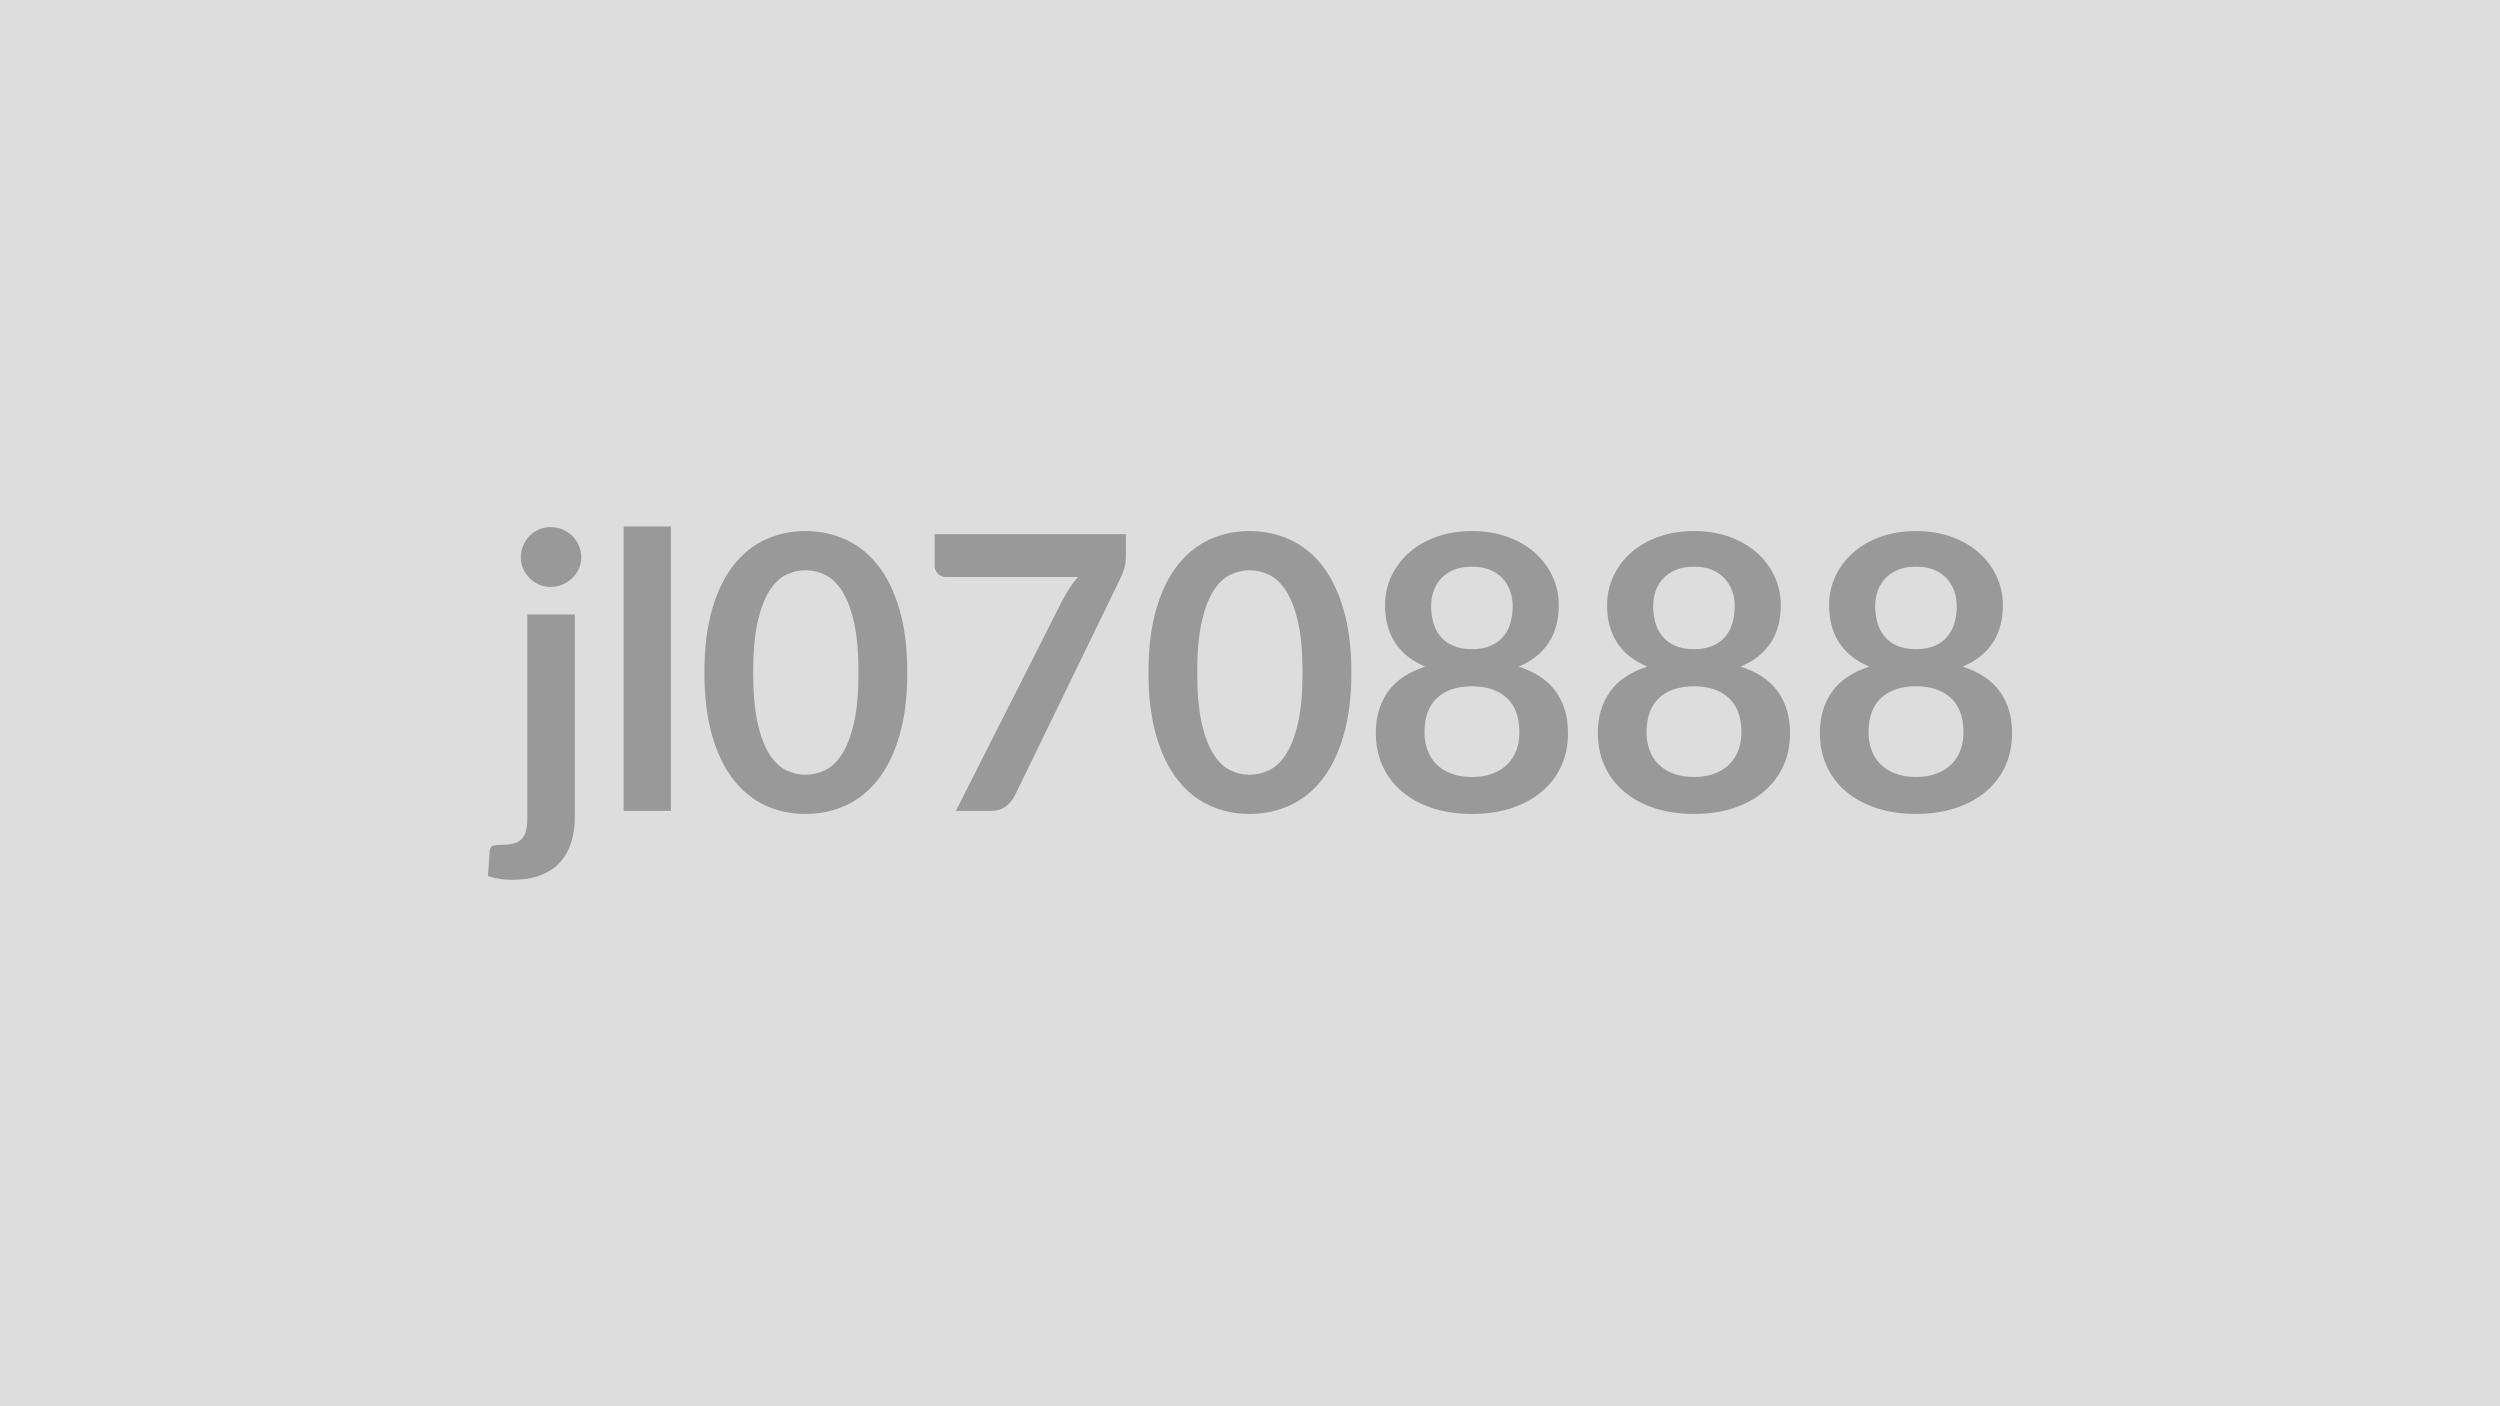
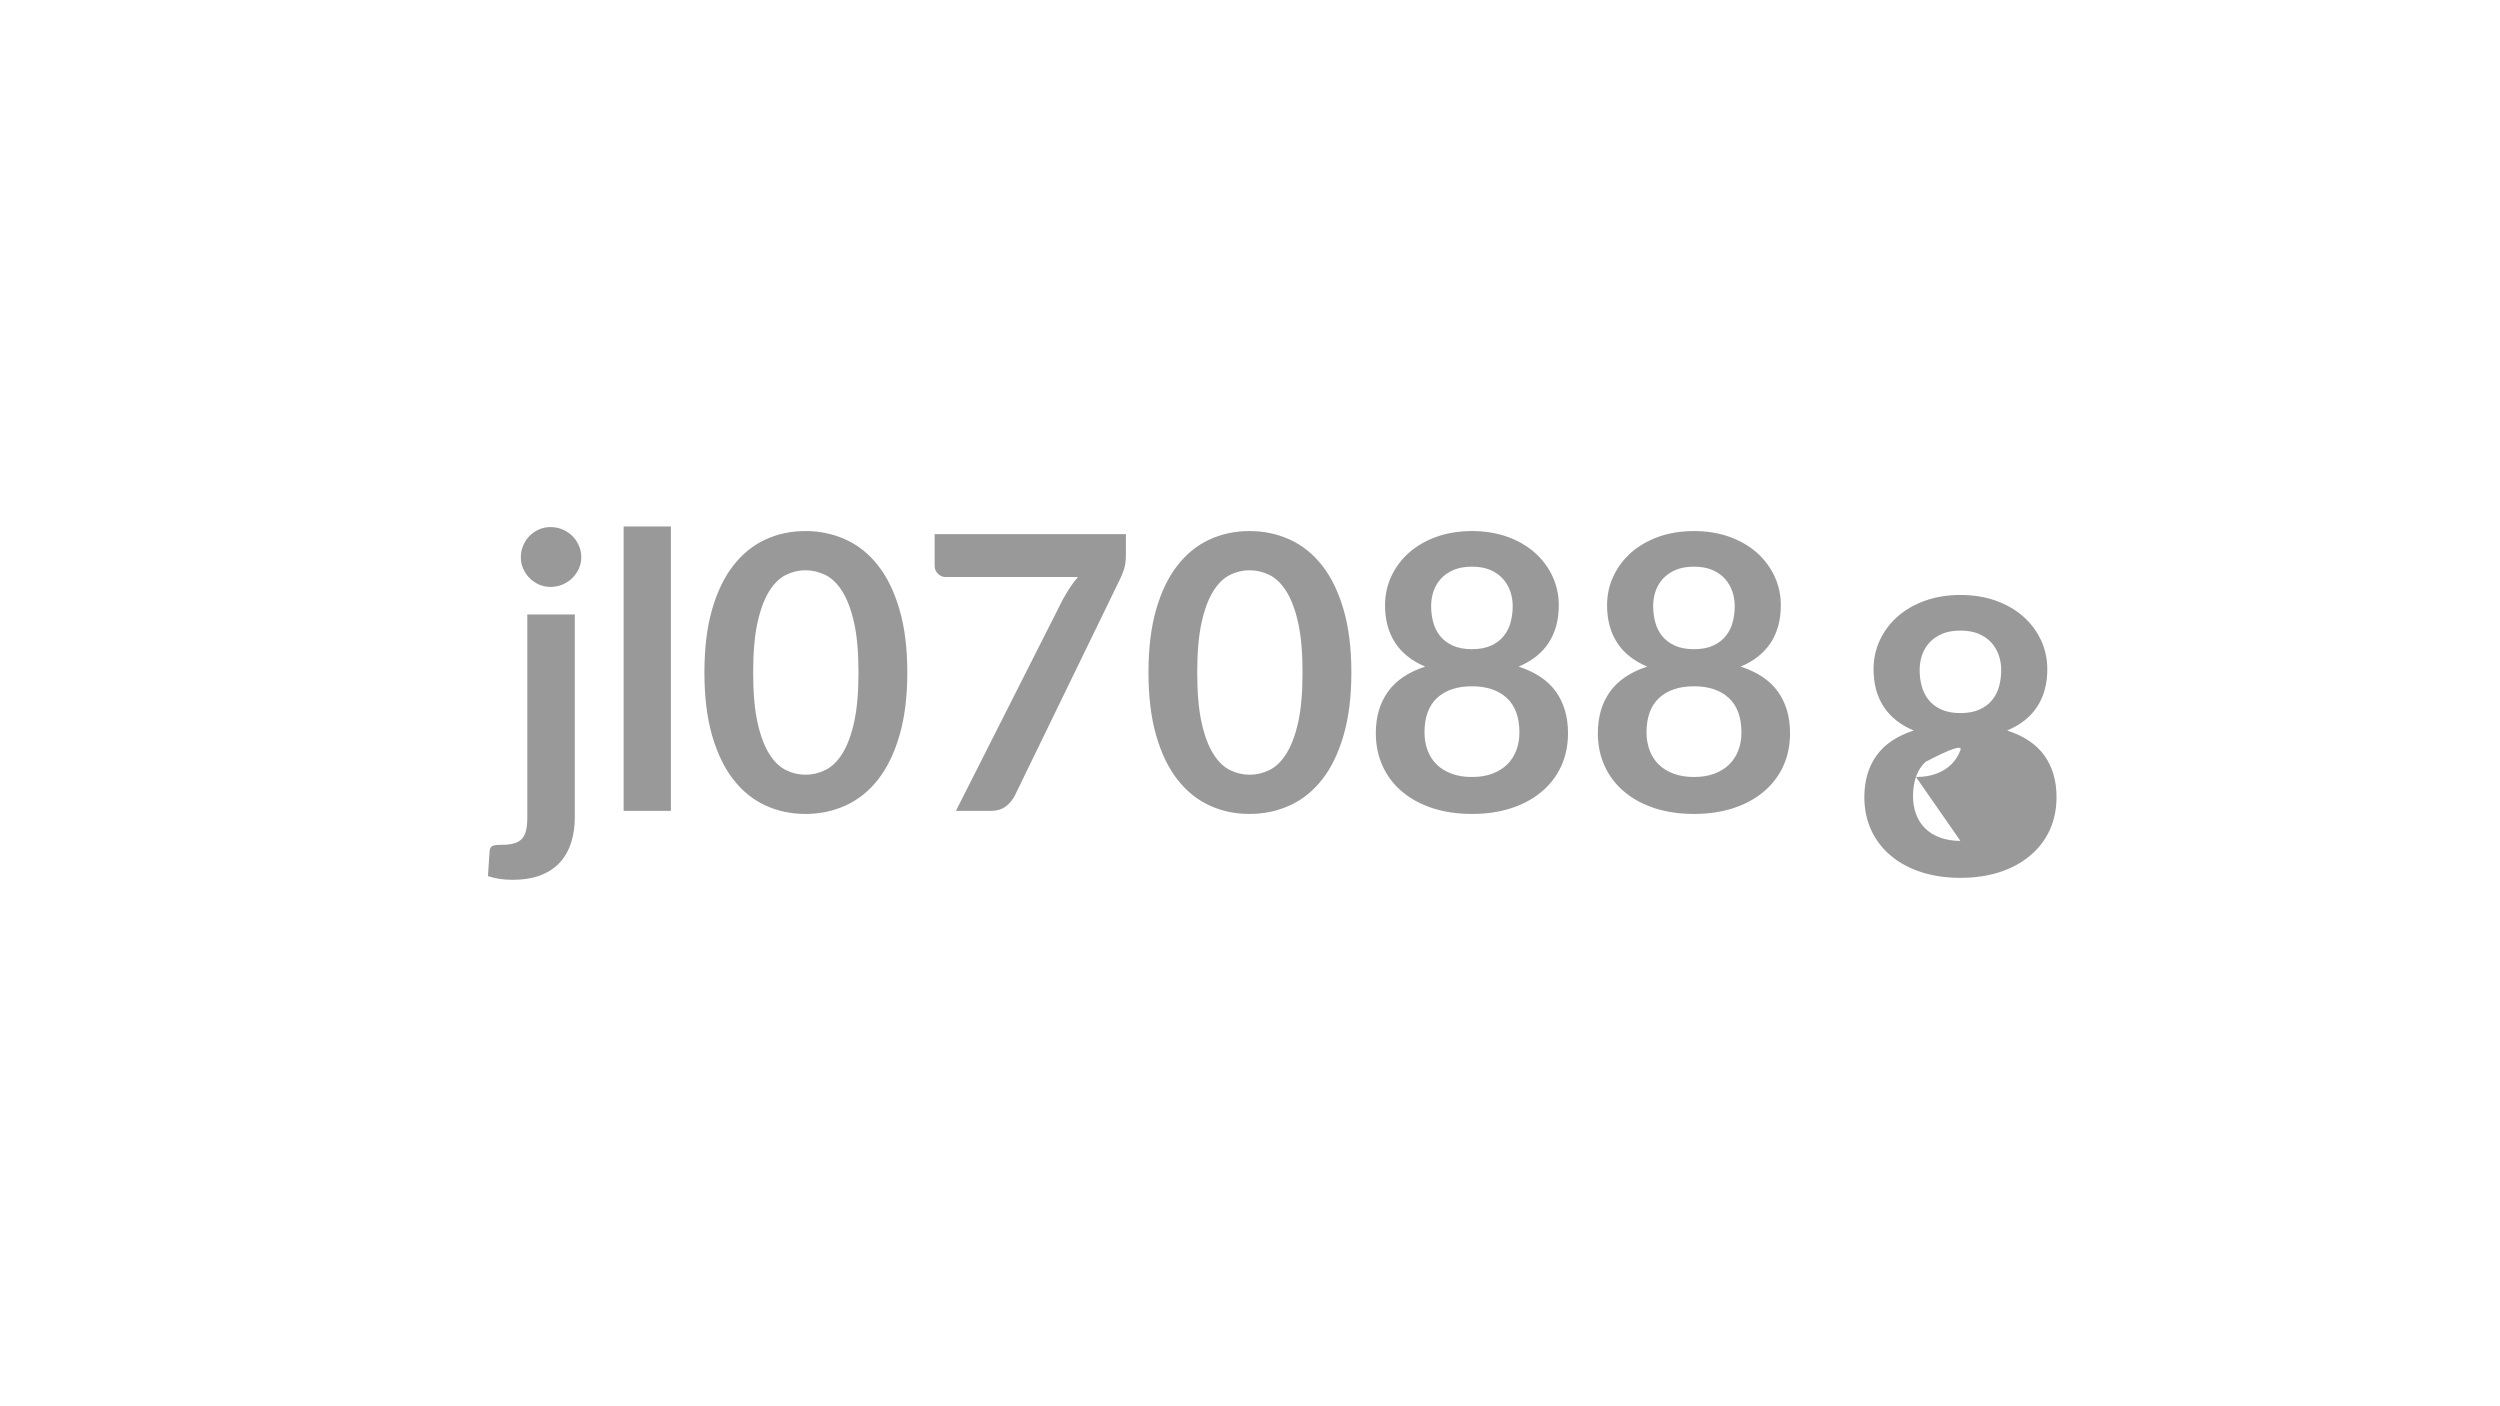
<svg xmlns="http://www.w3.org/2000/svg" width="320" height="180" viewBox="0 0 320 180">
-   <rect width="100%" height="100%" fill="#DDDDDD" />
-   <path fill="#999999" d="M67.495 78.655h6.08v26q0 1.64-.43 3.08-.43 1.45-1.37 2.54t-2.48 1.72q-1.53.62-3.73.62-.86 0-1.59-.11-.74-.11-1.52-.36l.22-3.25q.07-.49.39-.63.32-.13 1.22-.13.91 0 1.54-.19.62-.18.99-.59.37-.4.52-1.06.16-.66.16-1.64zm6.91-7.32q0 .78-.32 1.47-.31.68-.84 1.2-.53.51-1.25.82-.72.3-1.53.3-.79 0-1.47-.3-.69-.31-1.2-.82-.52-.52-.82-1.2-.31-.69-.31-1.47 0-.81.31-1.52.3-.71.82-1.23.51-.51 1.2-.82.68-.3 1.47-.3.81 0 1.53.3.72.31 1.25.82.53.52.84 1.23.32.71.32 1.52m5.42-3.95h6.05v36.41h-6.05zm36.31 18.7q0 4.63-1 8.04-.99 3.42-2.74 5.65t-4.14 3.32-5.16 1.09-5.13-1.09-4.1-3.32-2.72-5.65q-.98-3.41-.98-8.04 0-4.66.98-8.06.98-3.41 2.72-5.64t4.1-3.32 5.13-1.09 5.16 1.09 4.14 3.32 2.74 5.64q1 3.4 1 8.06m-6.25 0q0-3.85-.56-6.37-.57-2.53-1.51-4.02-.94-1.5-2.17-2.1-1.22-.6-2.55-.6-1.3 0-2.51.6t-2.14 2.1q-.93 1.49-1.49 4.02-.55 2.52-.55 6.37 0 3.84.55 6.37.56 2.52 1.49 4.01.93 1.5 2.14 2.1t2.51.6q1.33 0 2.55-.6 1.23-.6 2.17-2.1.94-1.49 1.51-4.01.56-2.53.56-6.37m9.75-17.72h24.48v2.62q0 1.18-.25 1.9-.24.73-.49 1.22l-13.43 27.63q-.41.86-1.17 1.46t-2.04.6h-4.38l13.69-27.07q.47-.84.92-1.53.46-.7 1.02-1.34h-16.95q-.57 0-.98-.42-.42-.41-.42-.98zm53.34 17.72q0 4.63-1 8.04-.99 3.42-2.74 5.65t-4.14 3.32-5.16 1.09-5.13-1.09-4.1-3.32-2.72-5.65q-.98-3.41-.98-8.04 0-4.66.98-8.06.98-3.41 2.72-5.64t4.1-3.32 5.13-1.09 5.16 1.09 4.14 3.32 2.74 5.64q1 3.4 1 8.06m-6.25 0q0-3.85-.56-6.37-.57-2.53-1.51-4.02-.94-1.5-2.17-2.1-1.22-.6-2.55-.6-1.3 0-2.51.6t-2.14 2.1q-.93 1.49-1.49 4.02-.55 2.52-.55 6.37 0 3.84.55 6.37.56 2.52 1.49 4.01.93 1.5 2.14 2.1t2.51.6q1.33 0 2.55-.6 1.23-.6 2.17-2.1.94-1.49 1.51-4.01.56-2.53.56-6.37m21.68 13.37q1.5 0 2.62-.43 1.13-.42 1.9-1.18t1.17-1.82q.39-1.05.39-2.27 0-2.92-1.62-4.42-1.62-1.49-4.46-1.49t-4.46 1.49q-1.61 1.5-1.61 4.42 0 1.22.39 2.27.39 1.06 1.16 1.82t1.9 1.18q1.13.43 2.62.43m0-26.92q-1.35 0-2.33.41-.98.42-1.63 1.12-.64.7-.95 1.6-.31.91-.31 1.92 0 1.05.26 2.04t.87 1.76q.61.78 1.62 1.24 1 .47 2.47.47t2.48-.47q1-.46 1.61-1.24.62-.77.87-1.76.26-.99.26-2.04 0-1.01-.32-1.92-.32-.9-.95-1.6-.64-.7-1.62-1.12-.98-.41-2.33-.41m5.98 12.79q3.23 1.05 4.78 3.22 1.54 2.17 1.54 5.3 0 2.35-.89 4.27-.9 1.91-2.52 3.25-1.61 1.35-3.88 2.09-2.26.73-5.01.73-2.74 0-5.01-.73-2.27-.74-3.88-2.09-1.62-1.34-2.51-3.25-.9-1.92-.9-4.27 0-3.13 1.55-5.3 1.54-2.17 4.77-3.22-2.57-1.08-3.86-3.07-1.28-1.98-1.28-4.77 0-2.01.82-3.75t2.29-3.03q1.47-1.28 3.52-2.01 2.04-.72 4.49-.72t4.5.72q2.04.73 3.51 2.01 1.47 1.29 2.29 3.03t.82 3.75q0 2.79-1.28 4.77-1.29 1.99-3.86 3.07m22.44 14.13q1.5 0 2.62-.43 1.13-.42 1.9-1.18t1.17-1.82q.39-1.05.39-2.27 0-2.92-1.62-4.42-1.62-1.49-4.46-1.49t-4.46 1.49q-1.61 1.5-1.61 4.42 0 1.22.39 2.27.39 1.06 1.16 1.82t1.9 1.18q1.13.43 2.62.43m0-26.92q-1.35 0-2.33.41-.98.42-1.63 1.12-.64.7-.95 1.6-.31.91-.31 1.92 0 1.05.26 2.04t.87 1.76q.61.78 1.62 1.24 1 .47 2.47.47t2.48-.47q1-.46 1.61-1.24.62-.77.87-1.76.26-.99.26-2.04 0-1.01-.32-1.92-.32-.9-.95-1.6-.64-.7-1.62-1.12-.98-.41-2.33-.41m5.98 12.79q3.23 1.05 4.78 3.22 1.54 2.17 1.54 5.3 0 2.35-.89 4.27-.9 1.91-2.52 3.25-1.61 1.35-3.88 2.09-2.26.73-5.01.73-2.74 0-5.01-.73-2.27-.74-3.88-2.09-1.62-1.34-2.51-3.25-.9-1.92-.9-4.27 0-3.13 1.55-5.3 1.54-2.17 4.77-3.22-2.57-1.08-3.86-3.07-1.28-1.98-1.28-4.77 0-2.01.82-3.75t2.29-3.03q1.47-1.28 3.52-2.01 2.04-.72 4.49-.72t4.5.72q2.04.73 3.51 2.01 1.47 1.29 2.29 3.03t.82 3.75q0 2.79-1.28 4.77-1.29 1.99-3.86 3.07m22.44 14.13q1.5 0 2.62-.43 1.13-.42 1.9-1.18t1.17-1.82q.39-1.05.39-2.27 0-2.92-1.62-4.42-1.62-1.49-4.46-1.49t-4.46 1.49q-1.61 1.5-1.61 4.42 0 1.22.39 2.27.39 1.06 1.16 1.82t1.9 1.18q1.13.43 2.62.43m0-26.92q-1.35 0-2.33.41-.98.42-1.63 1.12-.64.7-.95 1.6-.31.91-.31 1.92 0 1.05.26 2.04t.87 1.76q.61.78 1.62 1.24 1 .47 2.47.47t2.48-.47q1-.46 1.61-1.24.62-.77.87-1.76.26-.99.26-2.04 0-1.01-.32-1.92-.32-.9-.95-1.6-.64-.7-1.62-1.12-.98-.41-2.33-.41m5.98 12.79q3.23 1.05 4.78 3.22 1.54 2.17 1.54 5.3 0 2.35-.89 4.27-.9 1.91-2.52 3.25-1.61 1.35-3.88 2.09-2.26.73-5.01.73-2.74 0-5.01-.73-2.27-.74-3.88-2.09-1.62-1.34-2.51-3.25-.9-1.92-.9-4.27 0-3.13 1.55-5.3 1.54-2.17 4.77-3.22-2.57-1.08-3.86-3.07-1.28-1.98-1.28-4.77 0-2.01.82-3.75t2.29-3.03q1.47-1.28 3.52-2.01 2.04-.72 4.49-.72t4.5.72q2.04.73 3.51 2.01 1.47 1.29 2.29 3.03t.82 3.75q0 2.79-1.28 4.77-1.29 1.99-3.86 3.07" />
+   <path fill="#999999" d="M67.495 78.655h6.08v26q0 1.64-.43 3.08-.43 1.45-1.37 2.54t-2.48 1.72q-1.53.62-3.73.62-.86 0-1.59-.11-.74-.11-1.52-.36l.22-3.25q.07-.49.39-.63.32-.13 1.22-.13.91 0 1.54-.19.62-.18.99-.59.37-.4.52-1.06.16-.66.16-1.64zm6.91-7.32q0 .78-.32 1.47-.31.68-.84 1.2-.53.51-1.25.82-.72.3-1.53.3-.79 0-1.47-.3-.69-.31-1.2-.82-.52-.52-.82-1.2-.31-.69-.31-1.47 0-.81.31-1.52.3-.71.82-1.23.51-.51 1.2-.82.68-.3 1.47-.3.81 0 1.53.3.72.31 1.25.82.53.52.84 1.23.32.71.32 1.52m5.42-3.95h6.05v36.41h-6.05zm36.31 18.7q0 4.63-1 8.04-.99 3.42-2.74 5.65t-4.14 3.32-5.16 1.09-5.13-1.09-4.1-3.32-2.72-5.65q-.98-3.41-.98-8.04 0-4.66.98-8.06.98-3.41 2.72-5.64t4.1-3.32 5.13-1.09 5.16 1.09 4.14 3.32 2.74 5.64q1 3.4 1 8.06m-6.25 0q0-3.85-.56-6.37-.57-2.53-1.51-4.02-.94-1.5-2.17-2.1-1.22-.6-2.55-.6-1.3 0-2.51.6t-2.14 2.1q-.93 1.49-1.49 4.02-.55 2.52-.55 6.37 0 3.84.55 6.37.56 2.52 1.49 4.01.93 1.5 2.14 2.1t2.51.6q1.33 0 2.55-.6 1.23-.6 2.17-2.1.94-1.49 1.51-4.01.56-2.53.56-6.37m9.75-17.72h24.48v2.62q0 1.18-.25 1.9-.24.73-.49 1.22l-13.43 27.63q-.41.86-1.17 1.46t-2.04.6h-4.38l13.69-27.07q.47-.84.92-1.53.46-.7 1.02-1.34h-16.95q-.57 0-.98-.42-.42-.41-.42-.98zm53.34 17.72q0 4.63-1 8.04-.99 3.42-2.74 5.65t-4.14 3.32-5.16 1.09-5.13-1.09-4.1-3.32-2.72-5.65q-.98-3.41-.98-8.04 0-4.66.98-8.06.98-3.41 2.72-5.64t4.1-3.32 5.13-1.09 5.16 1.09 4.14 3.32 2.74 5.64q1 3.4 1 8.06m-6.25 0q0-3.85-.56-6.37-.57-2.53-1.51-4.02-.94-1.5-2.17-2.1-1.22-.6-2.55-.6-1.3 0-2.51.6t-2.14 2.1q-.93 1.49-1.49 4.02-.55 2.52-.55 6.37 0 3.84.55 6.37.56 2.52 1.49 4.01.93 1.5 2.14 2.1t2.51.6q1.33 0 2.55-.6 1.23-.6 2.17-2.1.94-1.49 1.51-4.01.56-2.53.56-6.37m21.68 13.37q1.5 0 2.62-.43 1.13-.42 1.9-1.18t1.17-1.82q.39-1.05.39-2.27 0-2.92-1.62-4.42-1.62-1.49-4.46-1.49t-4.46 1.49q-1.61 1.5-1.61 4.42 0 1.22.39 2.27.39 1.06 1.16 1.82t1.9 1.18q1.13.43 2.62.43m0-26.92q-1.35 0-2.33.41-.98.42-1.63 1.12-.64.7-.95 1.6-.31.91-.31 1.92 0 1.05.26 2.04t.87 1.76q.61.78 1.62 1.24 1 .47 2.47.47t2.48-.47q1-.46 1.61-1.24.62-.77.87-1.76.26-.99.26-2.04 0-1.01-.32-1.92-.32-.9-.95-1.6-.64-.7-1.62-1.12-.98-.41-2.33-.41m5.98 12.79q3.23 1.05 4.78 3.22 1.54 2.17 1.54 5.3 0 2.35-.89 4.27-.9 1.91-2.52 3.25-1.61 1.35-3.88 2.09-2.26.73-5.01.73-2.74 0-5.01-.73-2.27-.74-3.88-2.09-1.62-1.34-2.51-3.25-.9-1.92-.9-4.27 0-3.13 1.55-5.3 1.54-2.17 4.77-3.22-2.57-1.08-3.86-3.07-1.28-1.98-1.28-4.77 0-2.01.82-3.75t2.29-3.03q1.47-1.28 3.52-2.01 2.04-.72 4.49-.72t4.5.72q2.04.73 3.51 2.01 1.47 1.29 2.29 3.03t.82 3.75q0 2.79-1.28 4.77-1.29 1.99-3.86 3.07m22.44 14.13q1.5 0 2.62-.43 1.13-.42 1.9-1.18t1.17-1.82q.39-1.05.39-2.27 0-2.92-1.62-4.42-1.62-1.49-4.46-1.49t-4.46 1.49q-1.61 1.5-1.61 4.42 0 1.22.39 2.27.39 1.06 1.16 1.82t1.9 1.18q1.13.43 2.62.43m0-26.92q-1.35 0-2.33.41-.98.42-1.63 1.12-.64.7-.95 1.6-.31.91-.31 1.92 0 1.05.26 2.04t.87 1.76q.61.78 1.62 1.24 1 .47 2.47.47t2.48-.47q1-.46 1.61-1.24.62-.77.87-1.76.26-.99.26-2.04 0-1.01-.32-1.92-.32-.9-.95-1.6-.64-.7-1.62-1.12-.98-.41-2.33-.41m5.98 12.79q3.23 1.05 4.78 3.22 1.54 2.17 1.54 5.3 0 2.35-.89 4.27-.9 1.91-2.52 3.25-1.61 1.35-3.88 2.09-2.26.73-5.01.73-2.74 0-5.01-.73-2.27-.74-3.88-2.09-1.62-1.34-2.51-3.25-.9-1.92-.9-4.27 0-3.13 1.55-5.3 1.54-2.17 4.77-3.22-2.57-1.08-3.86-3.07-1.28-1.98-1.28-4.77 0-2.01.82-3.75t2.29-3.03q1.47-1.28 3.52-2.01 2.04-.72 4.49-.72t4.5.72q2.04.73 3.51 2.01 1.47 1.29 2.29 3.03t.82 3.75q0 2.79-1.28 4.77-1.29 1.99-3.86 3.07m22.44 14.13q1.5 0 2.62-.43 1.13-.42 1.9-1.18t1.17-1.82t-4.46 1.49q-1.61 1.5-1.61 4.42 0 1.22.39 2.27.39 1.06 1.16 1.82t1.9 1.18q1.13.43 2.62.43m0-26.92q-1.35 0-2.33.41-.98.42-1.63 1.12-.64.7-.95 1.6-.31.91-.31 1.92 0 1.05.26 2.04t.87 1.76q.61.78 1.62 1.24 1 .47 2.47.47t2.48-.47q1-.46 1.61-1.24.62-.77.87-1.76.26-.99.26-2.04 0-1.01-.32-1.92-.32-.9-.95-1.6-.64-.7-1.62-1.12-.98-.41-2.33-.41m5.98 12.79q3.23 1.05 4.78 3.22 1.54 2.17 1.54 5.3 0 2.35-.89 4.27-.9 1.91-2.52 3.25-1.61 1.35-3.88 2.09-2.26.73-5.01.73-2.74 0-5.01-.73-2.27-.74-3.88-2.09-1.62-1.34-2.51-3.25-.9-1.92-.9-4.27 0-3.13 1.55-5.3 1.54-2.17 4.77-3.22-2.57-1.08-3.86-3.07-1.28-1.98-1.28-4.77 0-2.01.82-3.75t2.29-3.03q1.47-1.28 3.52-2.01 2.04-.72 4.49-.72t4.5.72q2.04.73 3.51 2.01 1.47 1.29 2.29 3.03t.82 3.75q0 2.79-1.28 4.77-1.29 1.99-3.86 3.07" />
</svg>